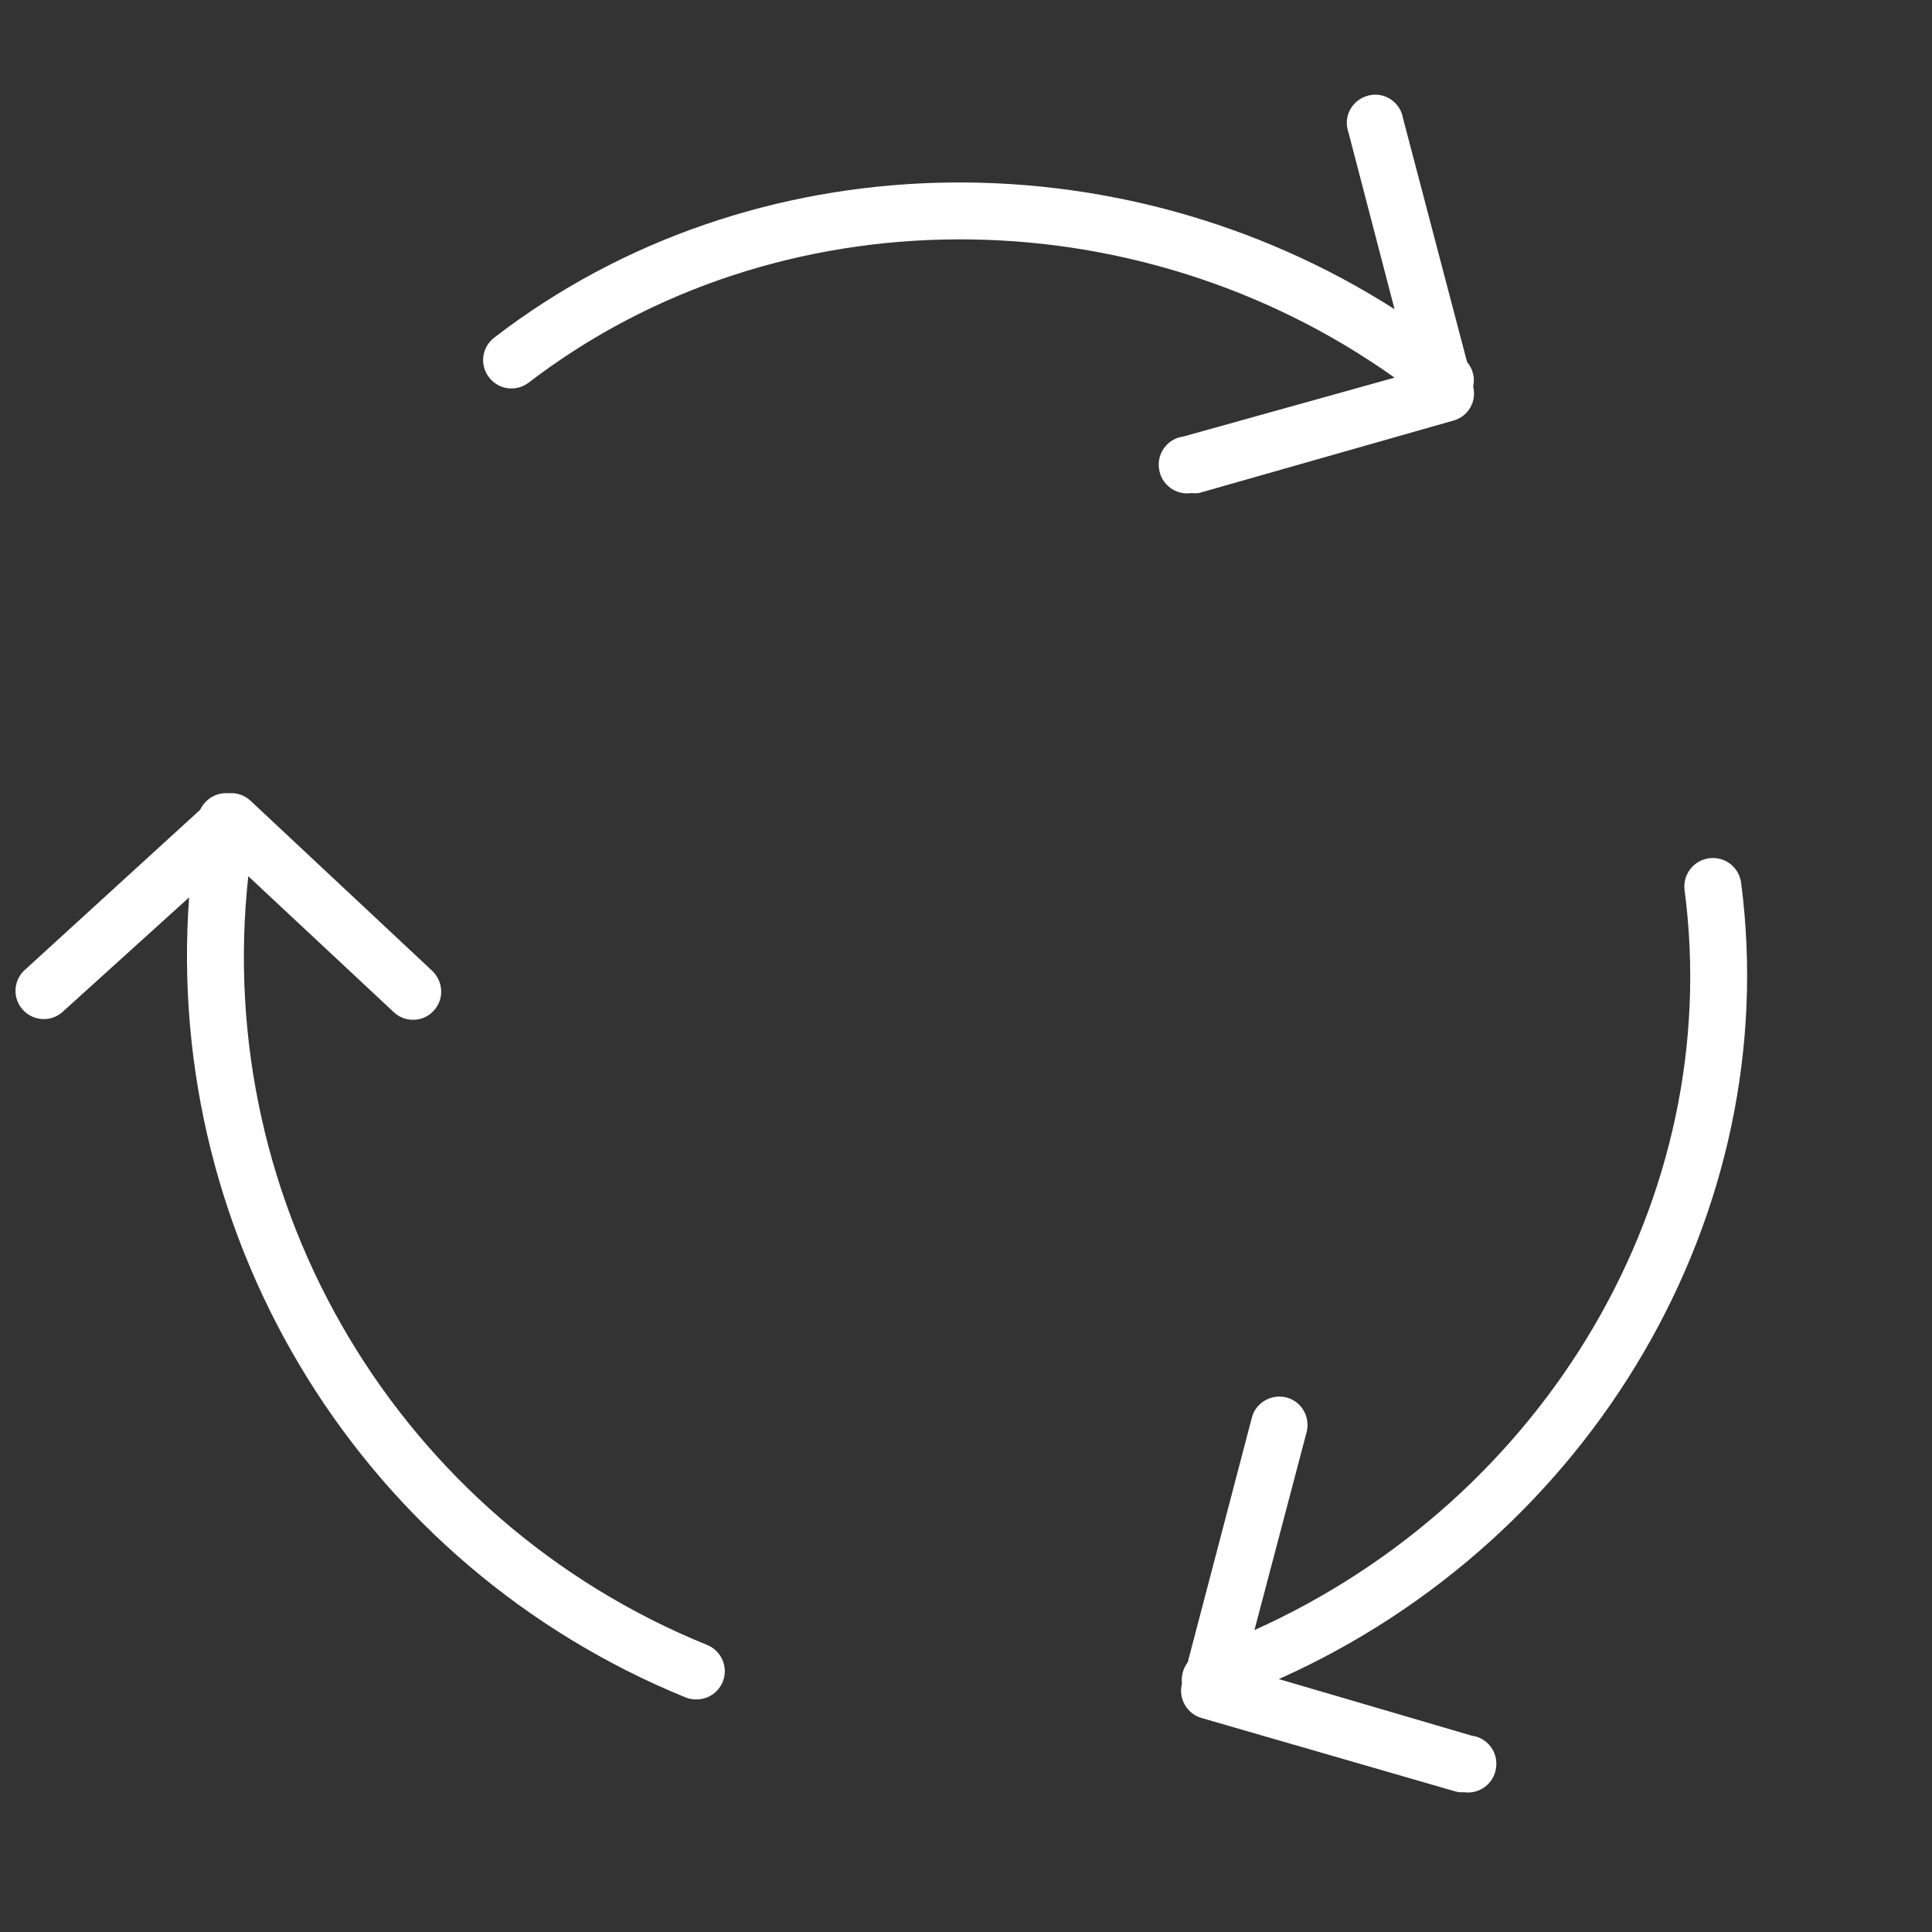
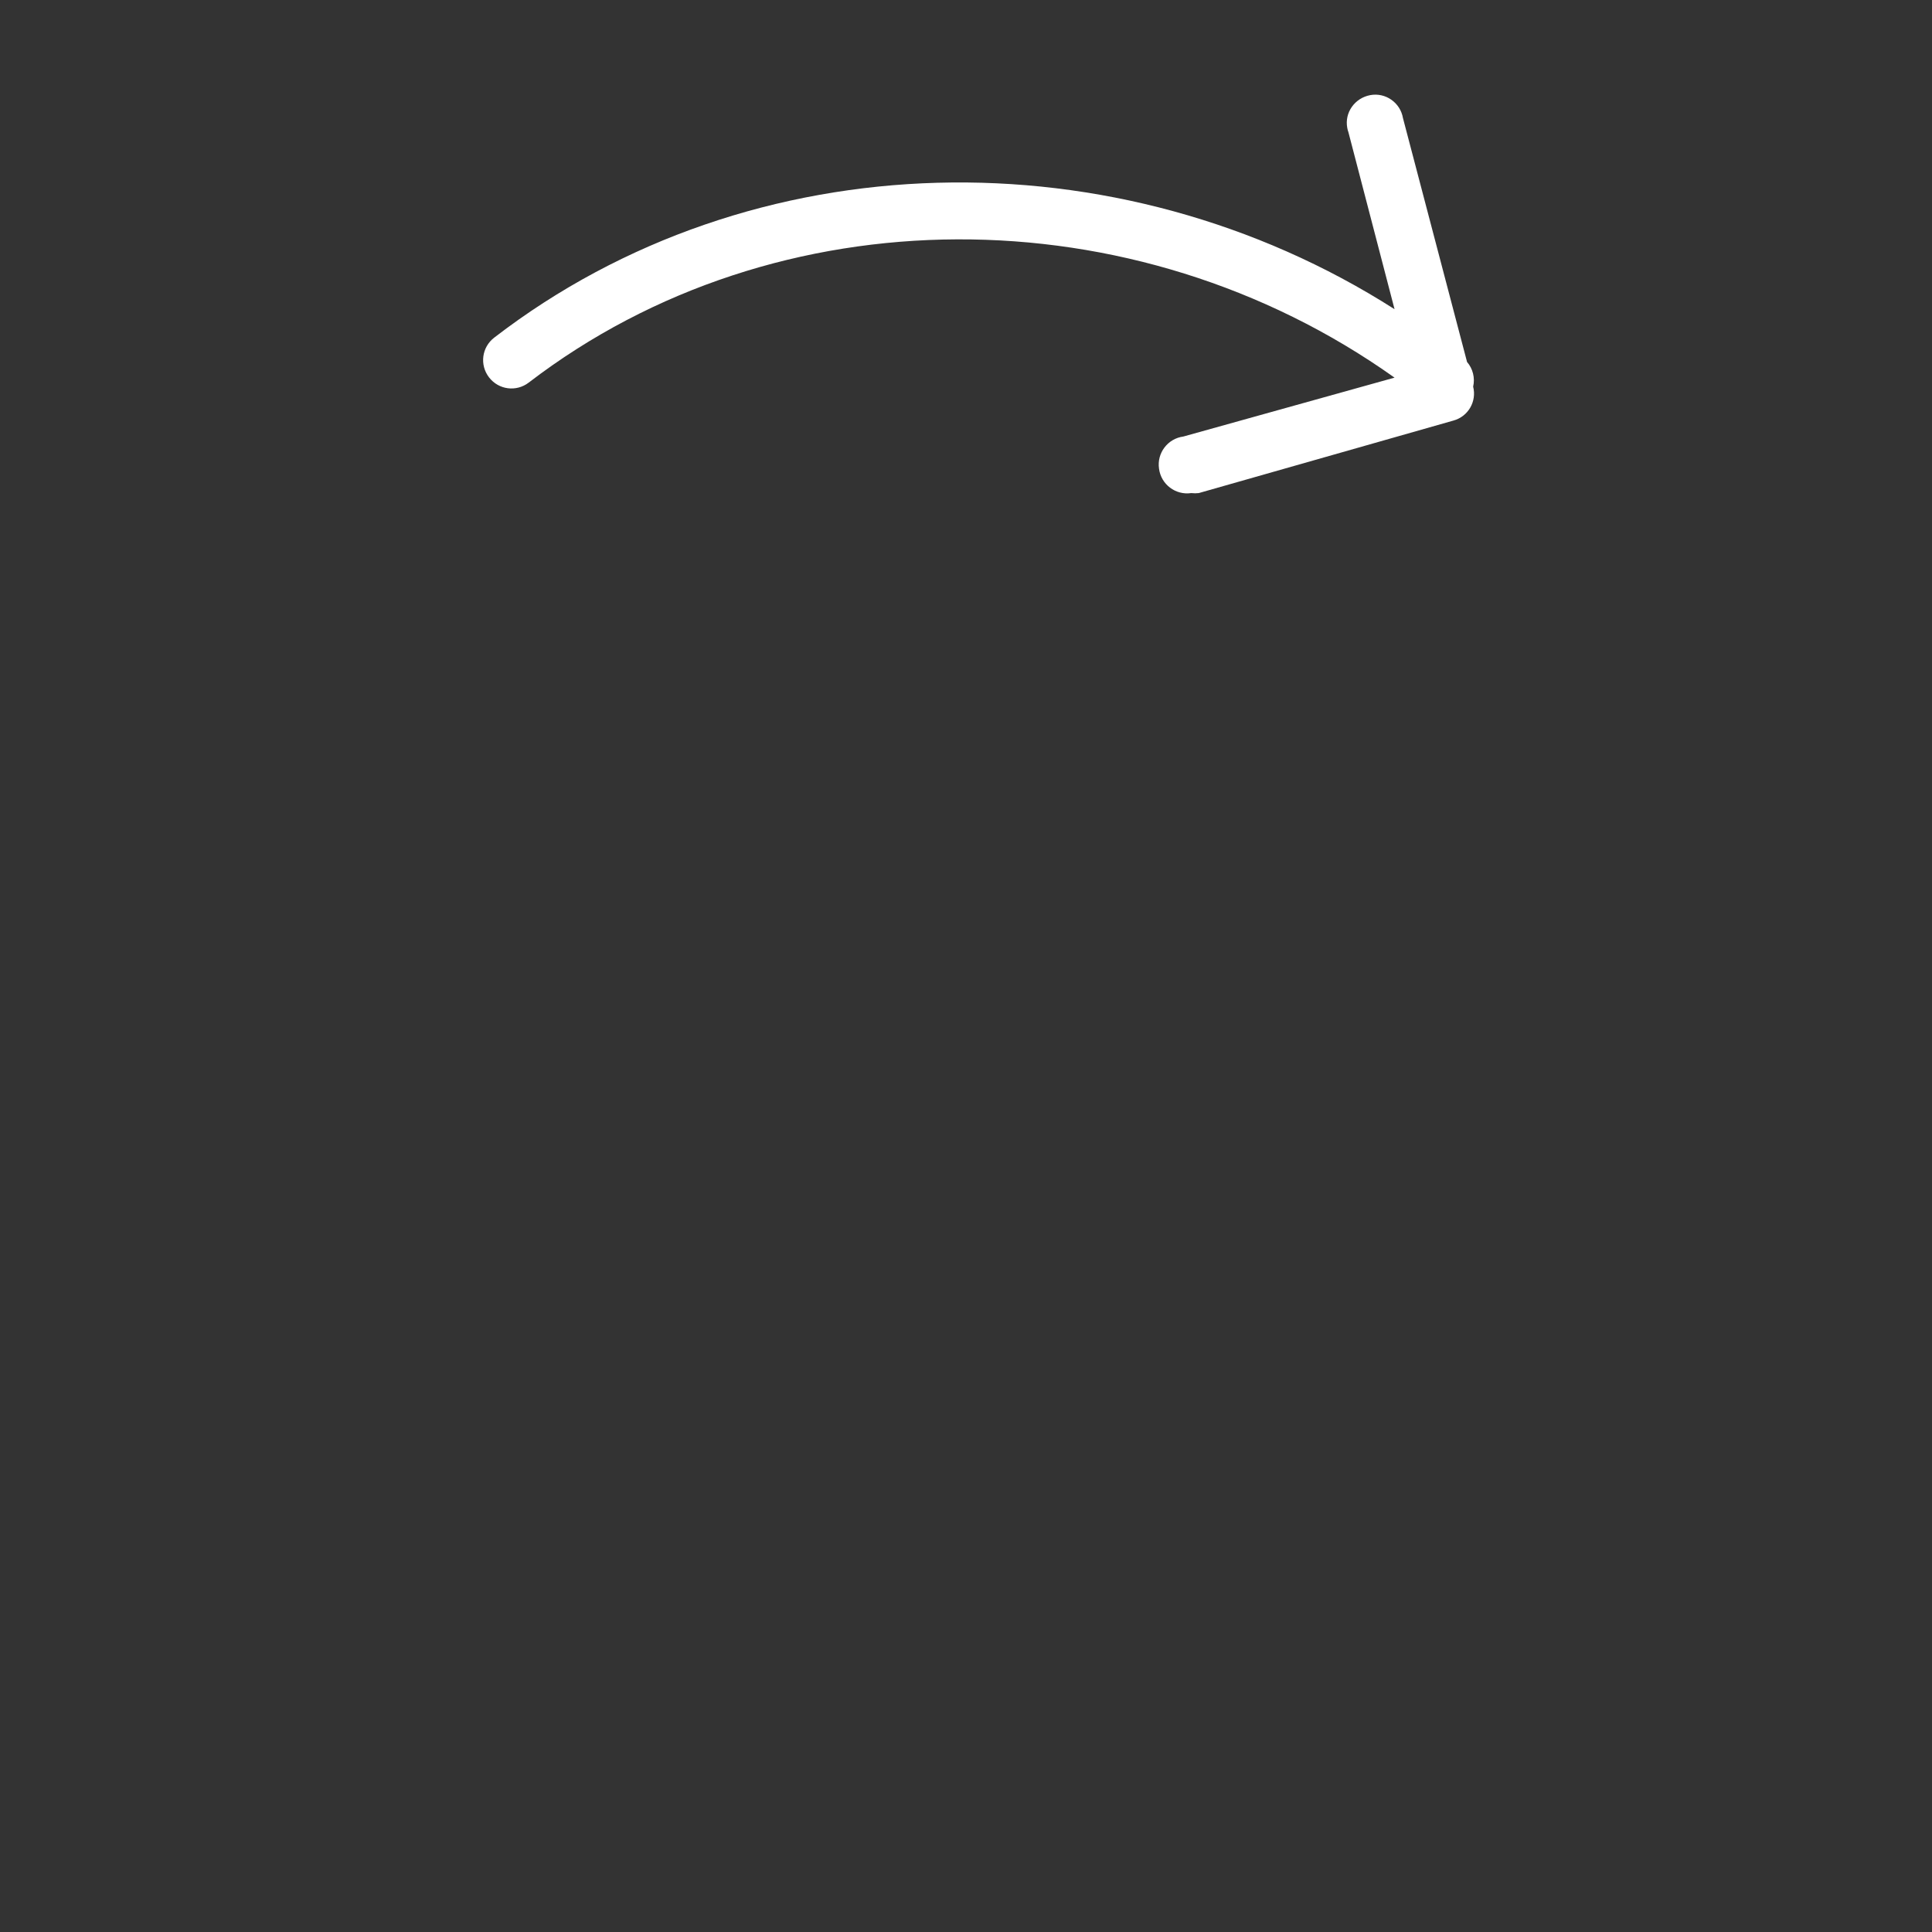
<svg xmlns="http://www.w3.org/2000/svg" version="1.1" id="レイヤー_1" x="0px" y="0px" viewBox="0 0 666.1 666.1" style="enable-background:new 0 0 666.1 666.1;" xml:space="preserve">
  <rect x="0" y="0" width="666.1" height="666.1" fill="#333333" stroke="none" />
  <style type="text/css">
	.st0{fill:#FFFFFF;}
</style>
  <title>アセット 1</title>
  <g>
    <g id="レイヤー_2_1_">
      <g id="レイヤー_1-2">
-         <path class="st0" d="M243.7,567.1c-106-43.1-170.5-151.3-158.1-265l50.2,46.9c1.8,1.7,4.2,2.6,6.6,2.6c2.7,0,5.3-1.1,7.1-3.1     c3.7-3.9,3.4-10.1-0.5-13.8l-62.6-58.6c-2-1.9-4.8-2.9-7.6-2.6c-4.1-0.4-8,1.9-9.8,5.7L9,334c-4.2,3.4-4.9,9.5-1.5,13.7     s9.5,4.9,13.7,1.5c0.3-0.2,0.6-0.5,0.9-0.8l43.1-39C56.5,428.7,125.6,540,236.3,585.2c1.2,0.5,2.4,0.7,3.7,0.7     c5.4,0.1,9.8-4.2,9.9-9.6C249.9,572.2,247.5,568.6,243.7,567.1z" />
-         <path class="st0" d="M600.3,304.4c-0.7-5.4-5.6-9.2-11-8.5c-5.4,0.7-9.2,5.6-8.5,11C594.7,413,533,516.8,432.5,562l18-68.3     c1.3-5.2-1.8-10.6-7-11.9c-5.2-1.3-10.6,1.8-11.9,7l0,0l-22.1,84.3c-1.6,2.1-2.3,4.8-2,7.4c-1.3,5.1,1.7,10.3,6.7,11.8l87.8,25.4     c0.9,0.2,1.8,0.3,2.7,0.2c5.4,0.8,10.4-3,11.1-8.4c0.8-5.4-3-10.4-8.4-11.1l0,0l-66.5-19.5C549,530.6,615.1,418.4,600.3,304.4z" />
        <path class="st0" d="M505.8,124.8l-22.1-84.1c-0.9-5.3-6-8.9-11.3-7.9s-8.9,6-7.9,11.3c0.1,0.5,0.2,1,0.4,1.5l15.9,61     c-95.4-60.9-221.6-58.6-310.4,9.8c-4.3,3.3-5.1,9.4-1.8,13.7s9.4,5.1,13.7,1.8c85.6-65.6,208.8-65.5,298.5-1.7L408,150.5     c-5.4,0.7-9.2,5.7-8.4,11.1c0.7,5.4,5.7,9.2,11.1,8.4c0.9,0.1,1.8,0.1,2.6,0l87.8-25c5.1-1.4,8.1-6.6,6.8-11.7     C508.6,130.3,507.8,127.1,505.8,124.8z" />
      </g>
    </g>
  </g>
</svg>